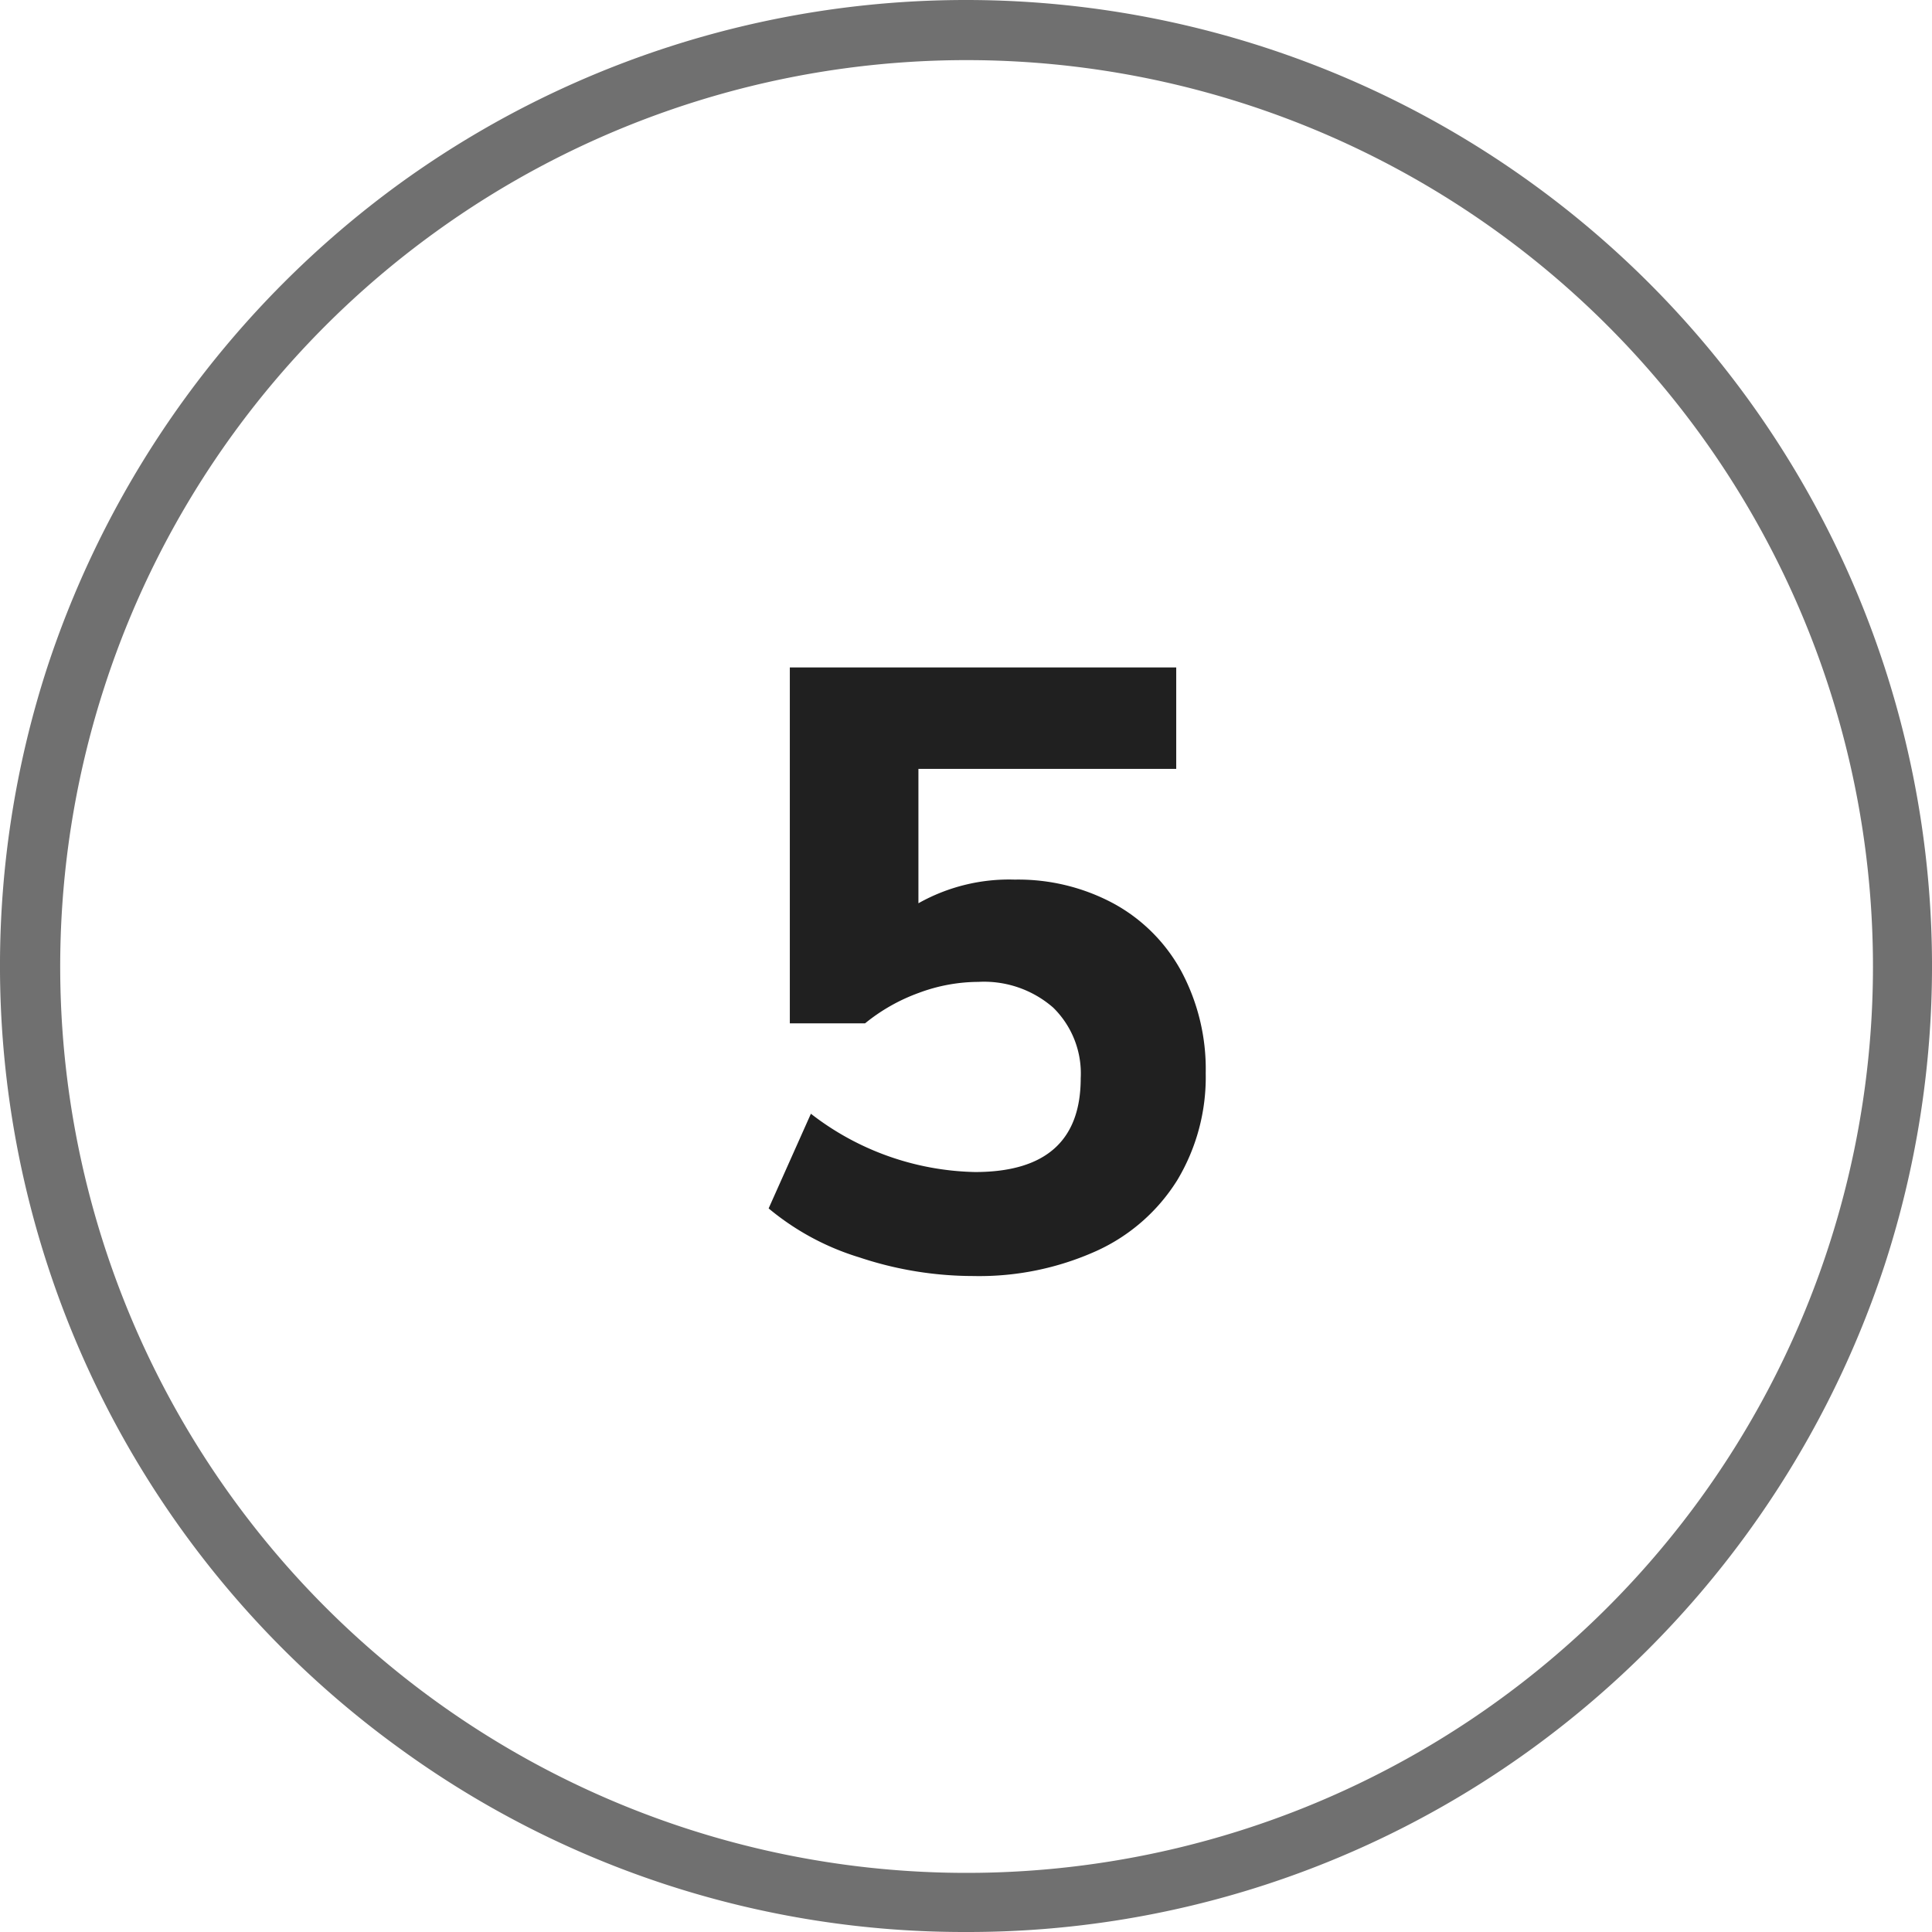
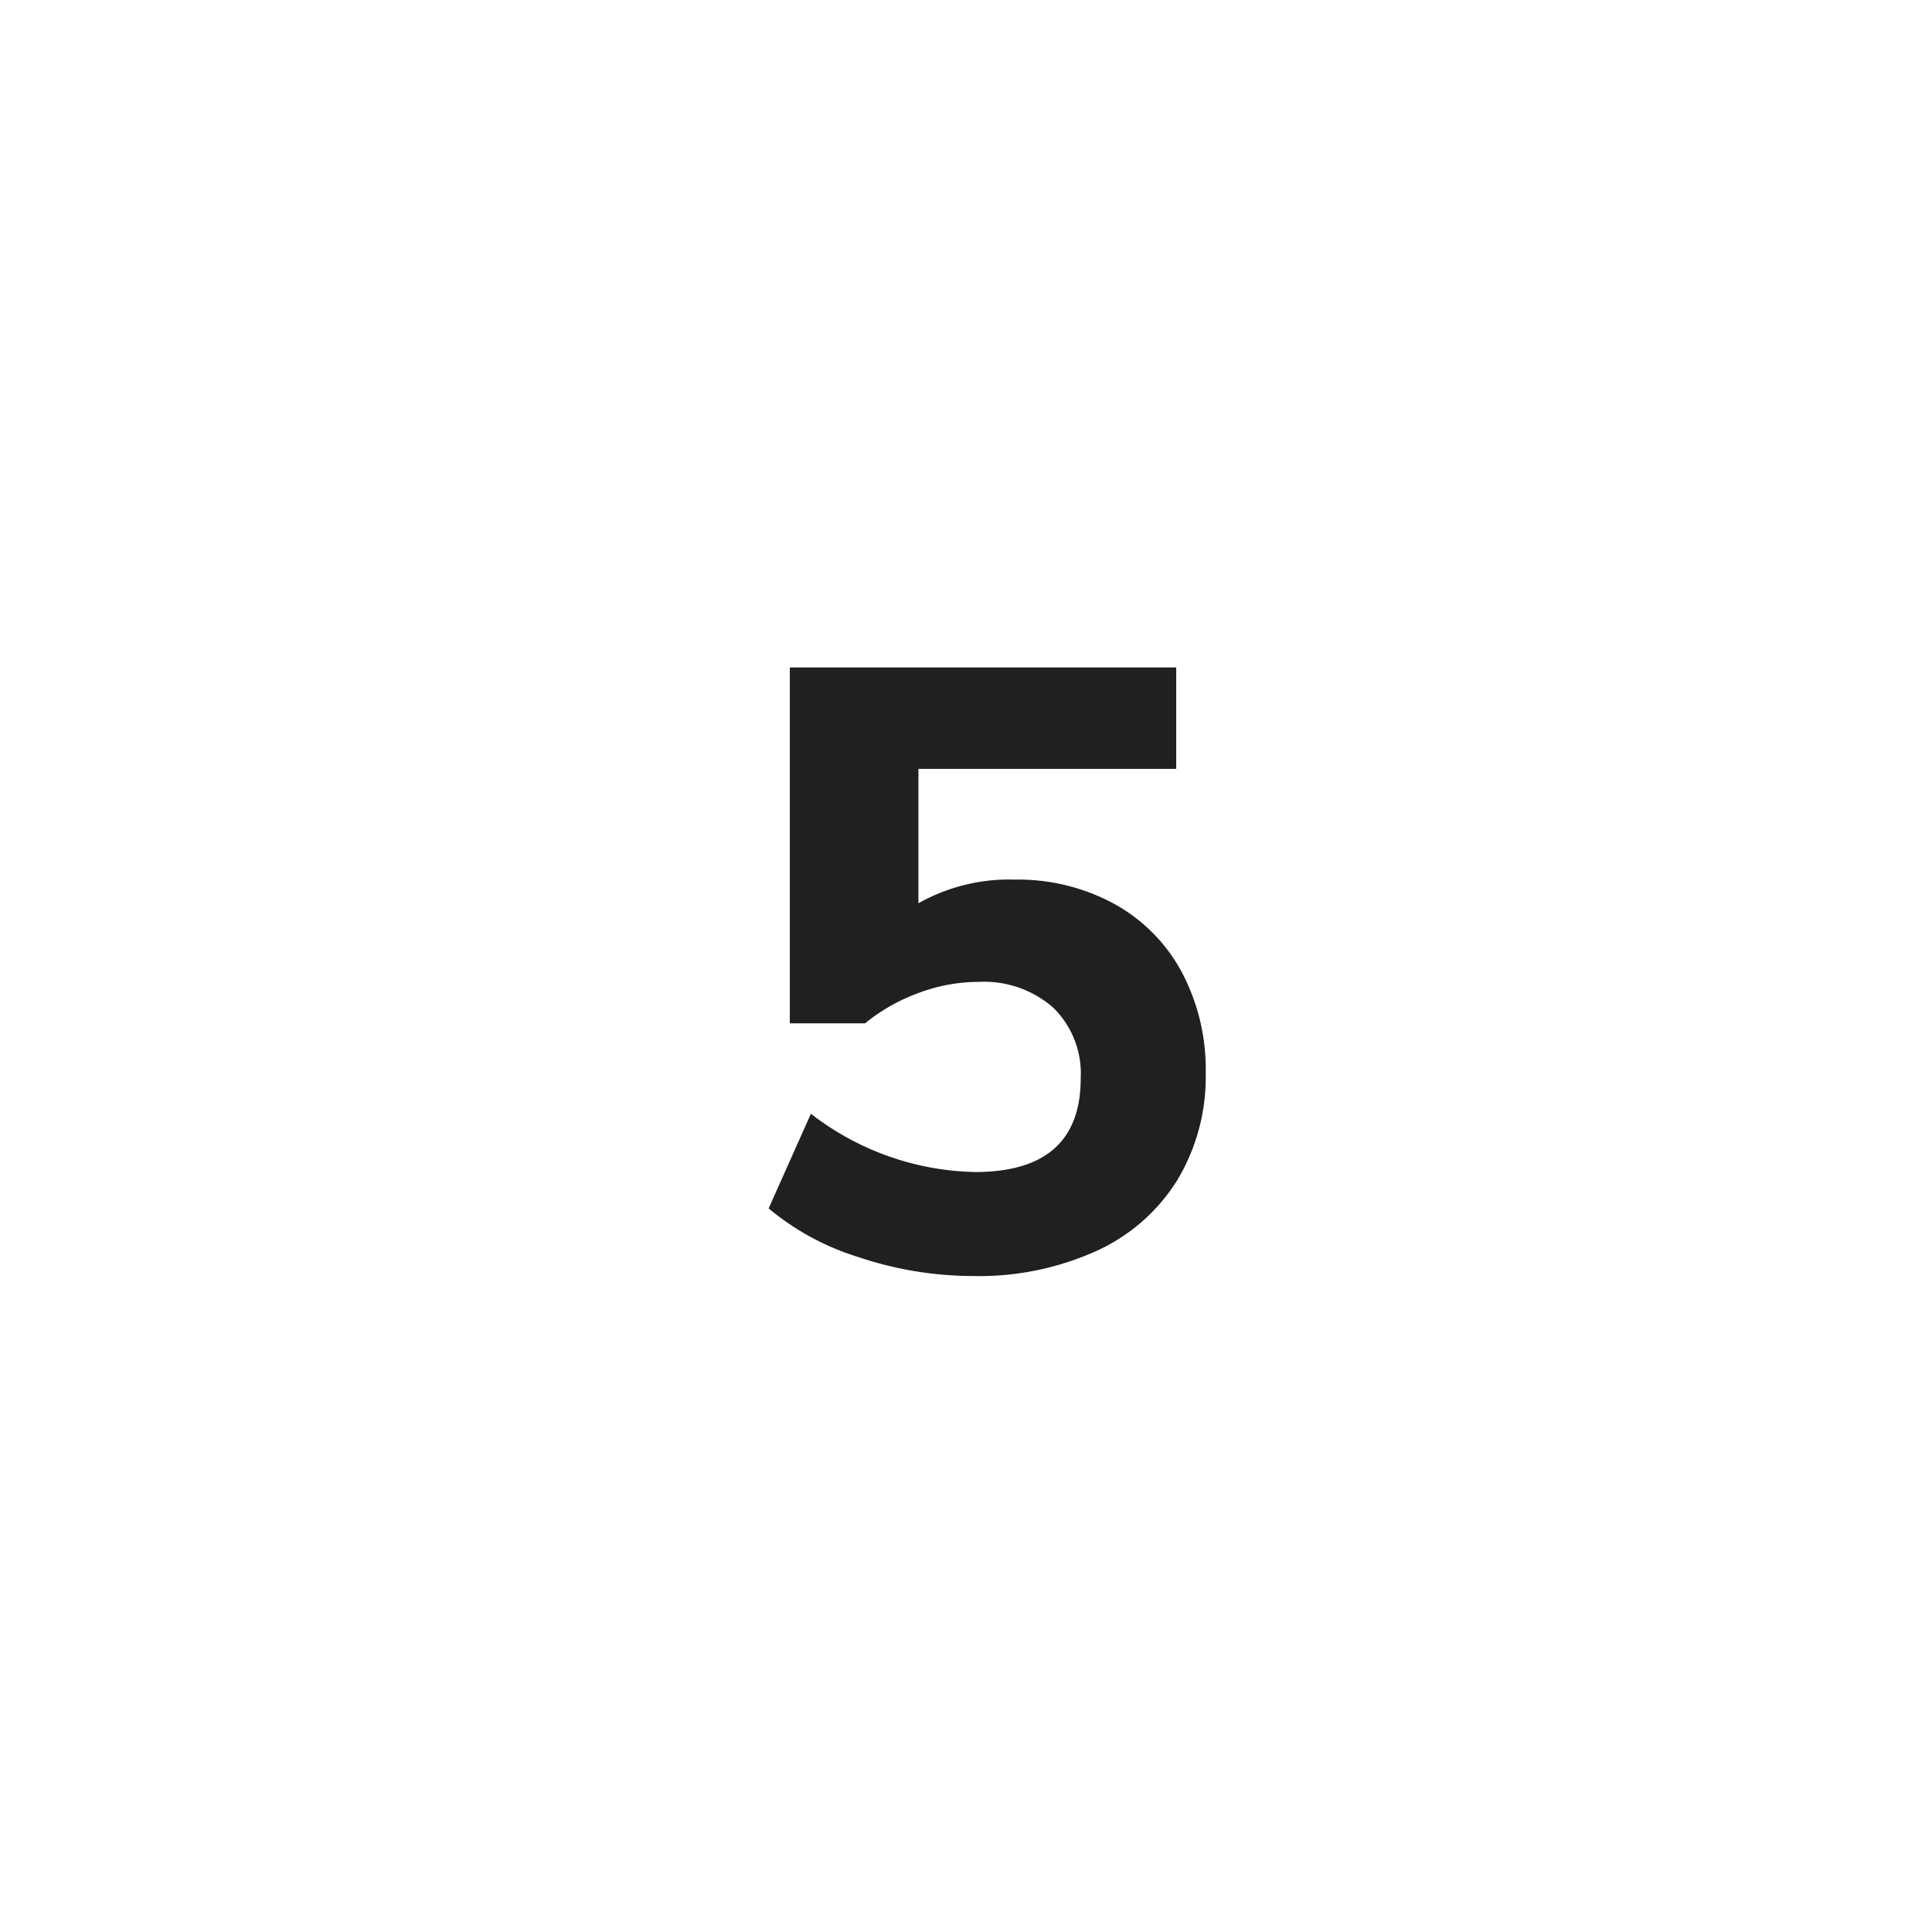
<svg xmlns="http://www.w3.org/2000/svg" viewBox="0 0 64 64">
  <defs>
    <style>
      .cls-1 {
        fill: #707070;
      }

      .cls-2 {
        fill: #202020;
      }
    </style>
  </defs>
  <g id="Circle">
    <g id="Colour">
-       <path class="cls-1" d="M32,64a31.766,31.766,0,0,1-18.808-6.116A32,32,0,0,1,1.564,22.111h0A32.281,32.281,0,0,1,13.192,6.116a31.977,31.977,0,0,1,37.616,0A32,32,0,0,1,62.436,41.889,32.286,32.286,0,0,1,50.808,57.884,31.766,31.766,0,0,1,32,64ZM3.467,22.729a30.025,30.025,0,1,0,10.9-15,29.967,29.967,0,0,0-10.9,15Z" />
-     </g>
+       </g>
  </g>
  <g id="Muli">
    <path class="cls-2" d="M36.9,29.936a5.608,5.608,0,0,1,2.241,2.254,6.875,6.875,0,0,1,.8,3.36A6.631,6.631,0,0,1,39,39.092a6.147,6.147,0,0,1-2.689,2.352,9.44,9.44,0,0,1-4.074.826,11.934,11.934,0,0,1-3.765-.616,8.6,8.6,0,0,1-3.01-1.624l1.4-3.136A9.159,9.159,0,0,0,32.3,38.825q3.5,0,3.5-3.107a3.053,3.053,0,0,0-.91-2.338,3.481,3.481,0,0,0-2.479-.854,5.7,5.7,0,0,0-1.973.364A6.1,6.1,0,0,0,28.656,33.9H26.164V22.11h12.8v3.36h-8.54v4.452a6.123,6.123,0,0,1,3.192-.784A6.676,6.676,0,0,1,36.9,29.936Z" />
  </g>
</svg>